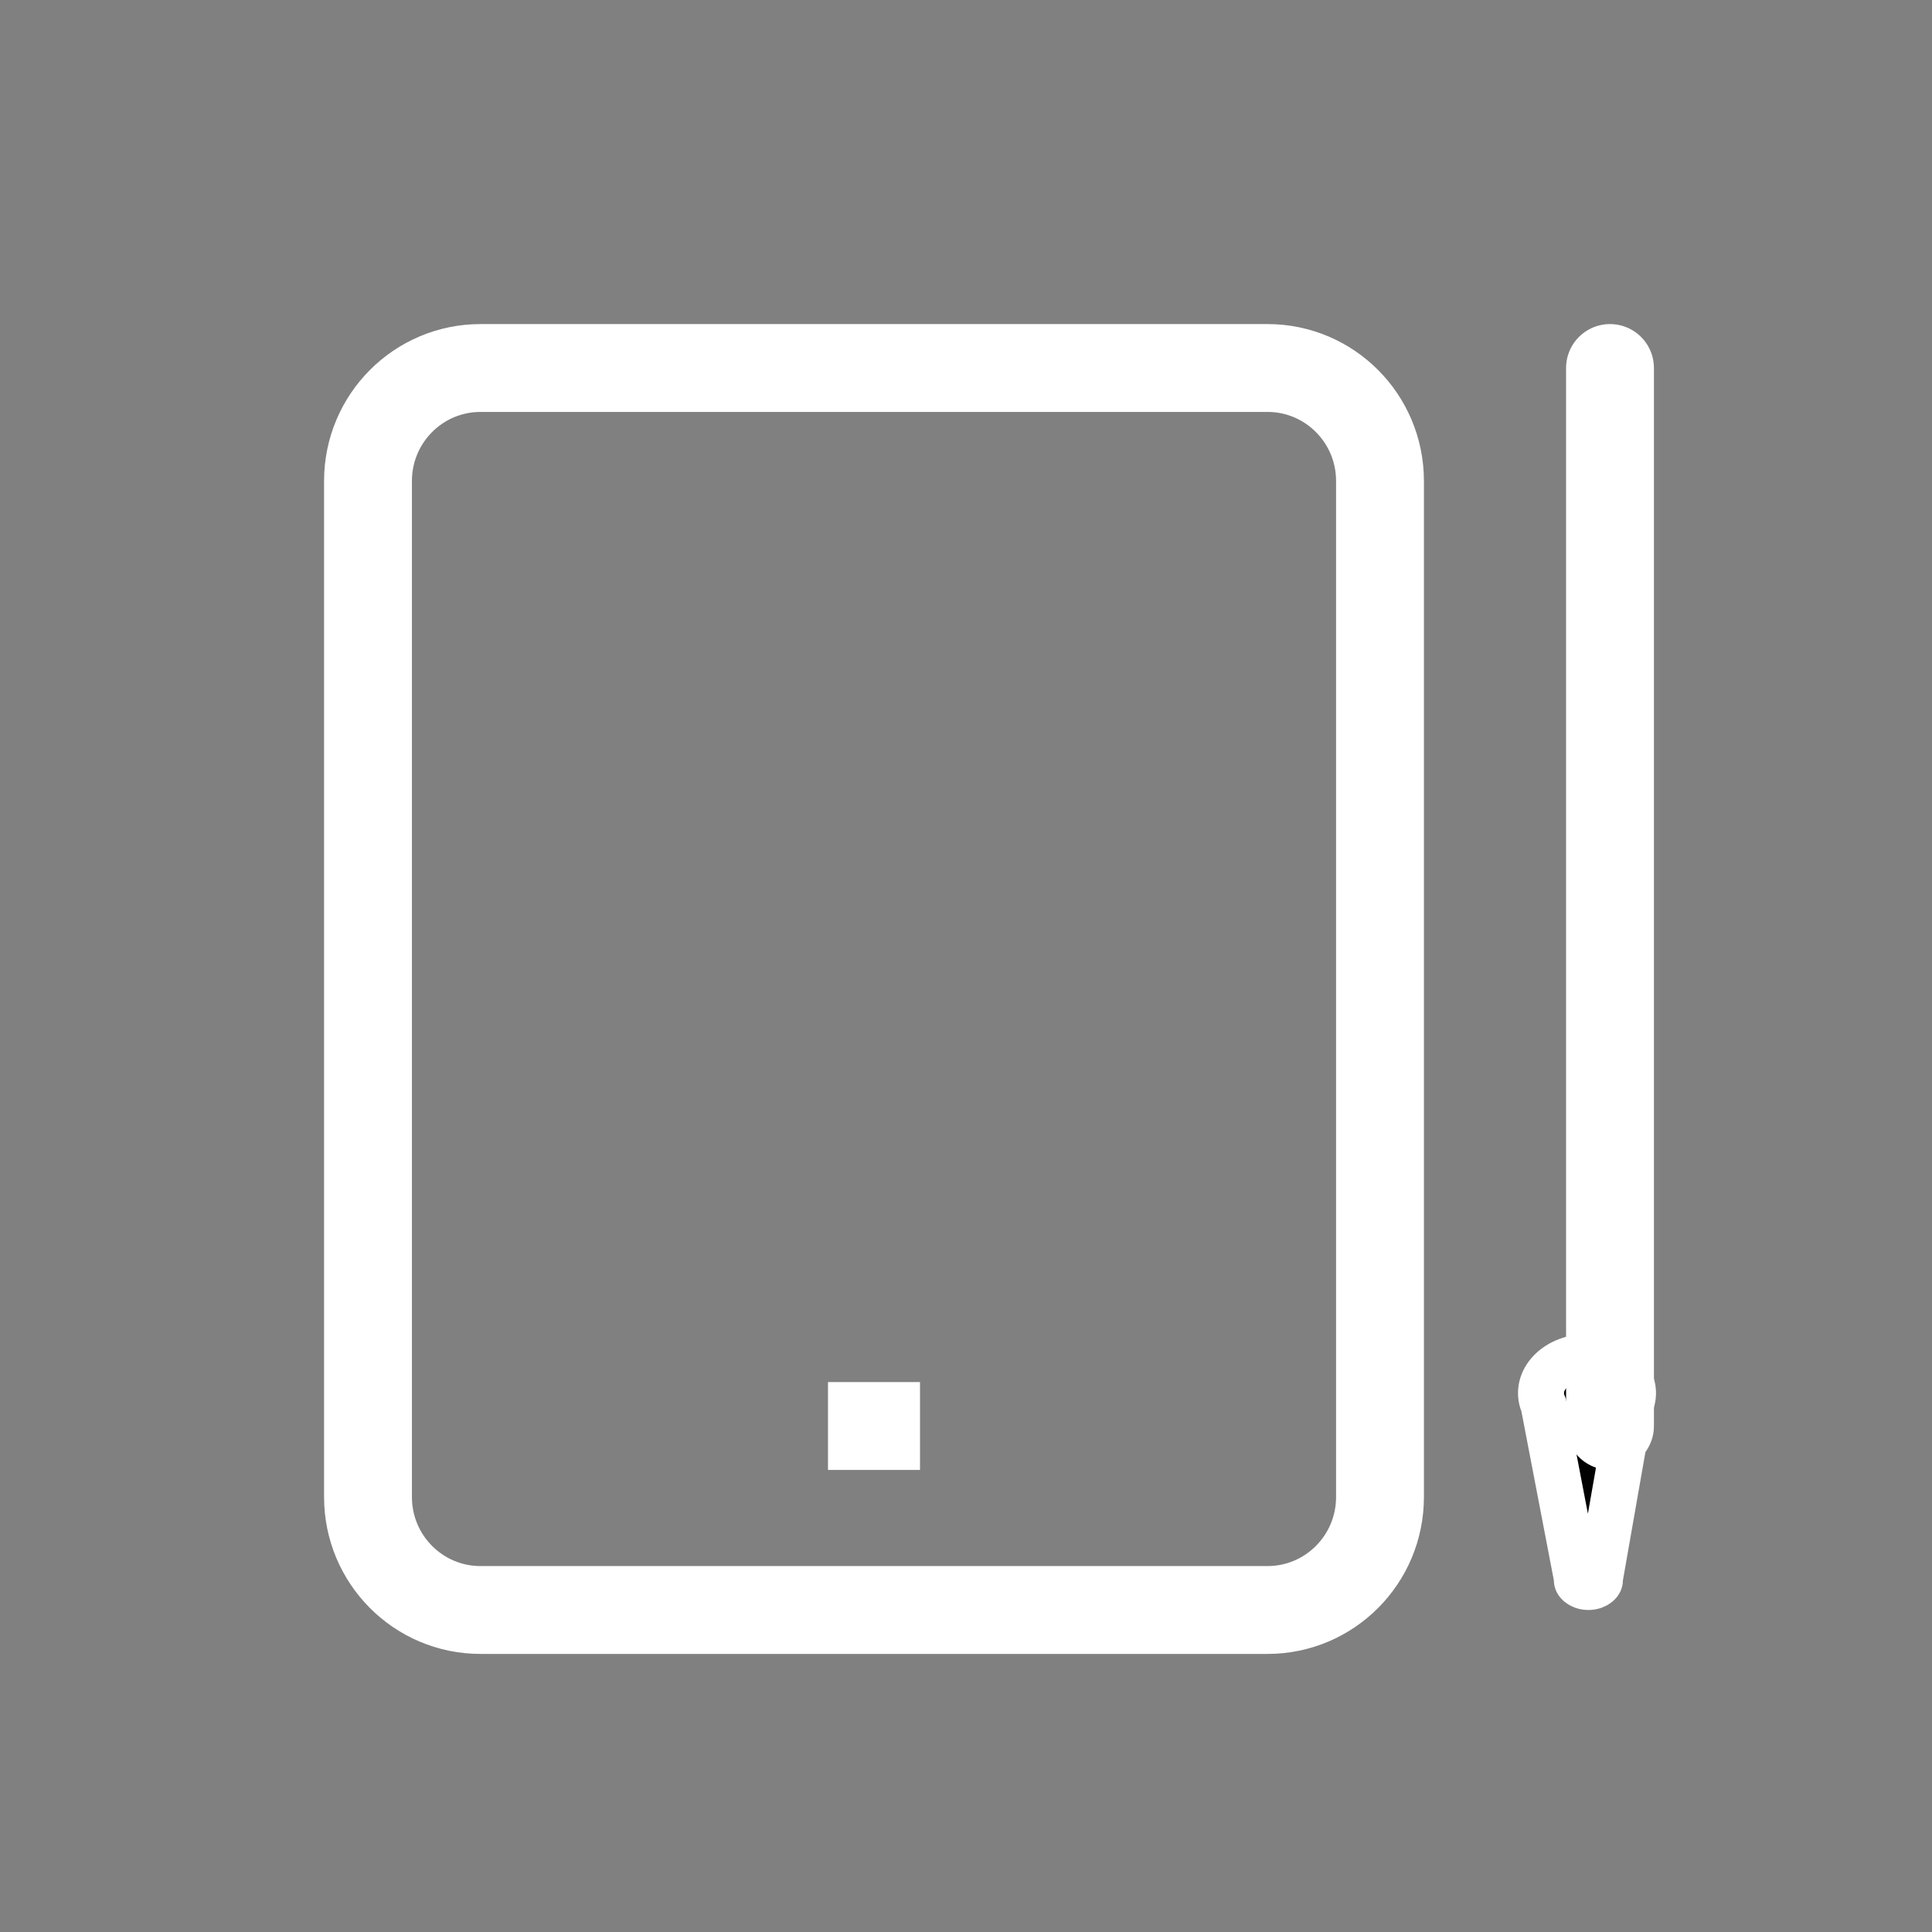
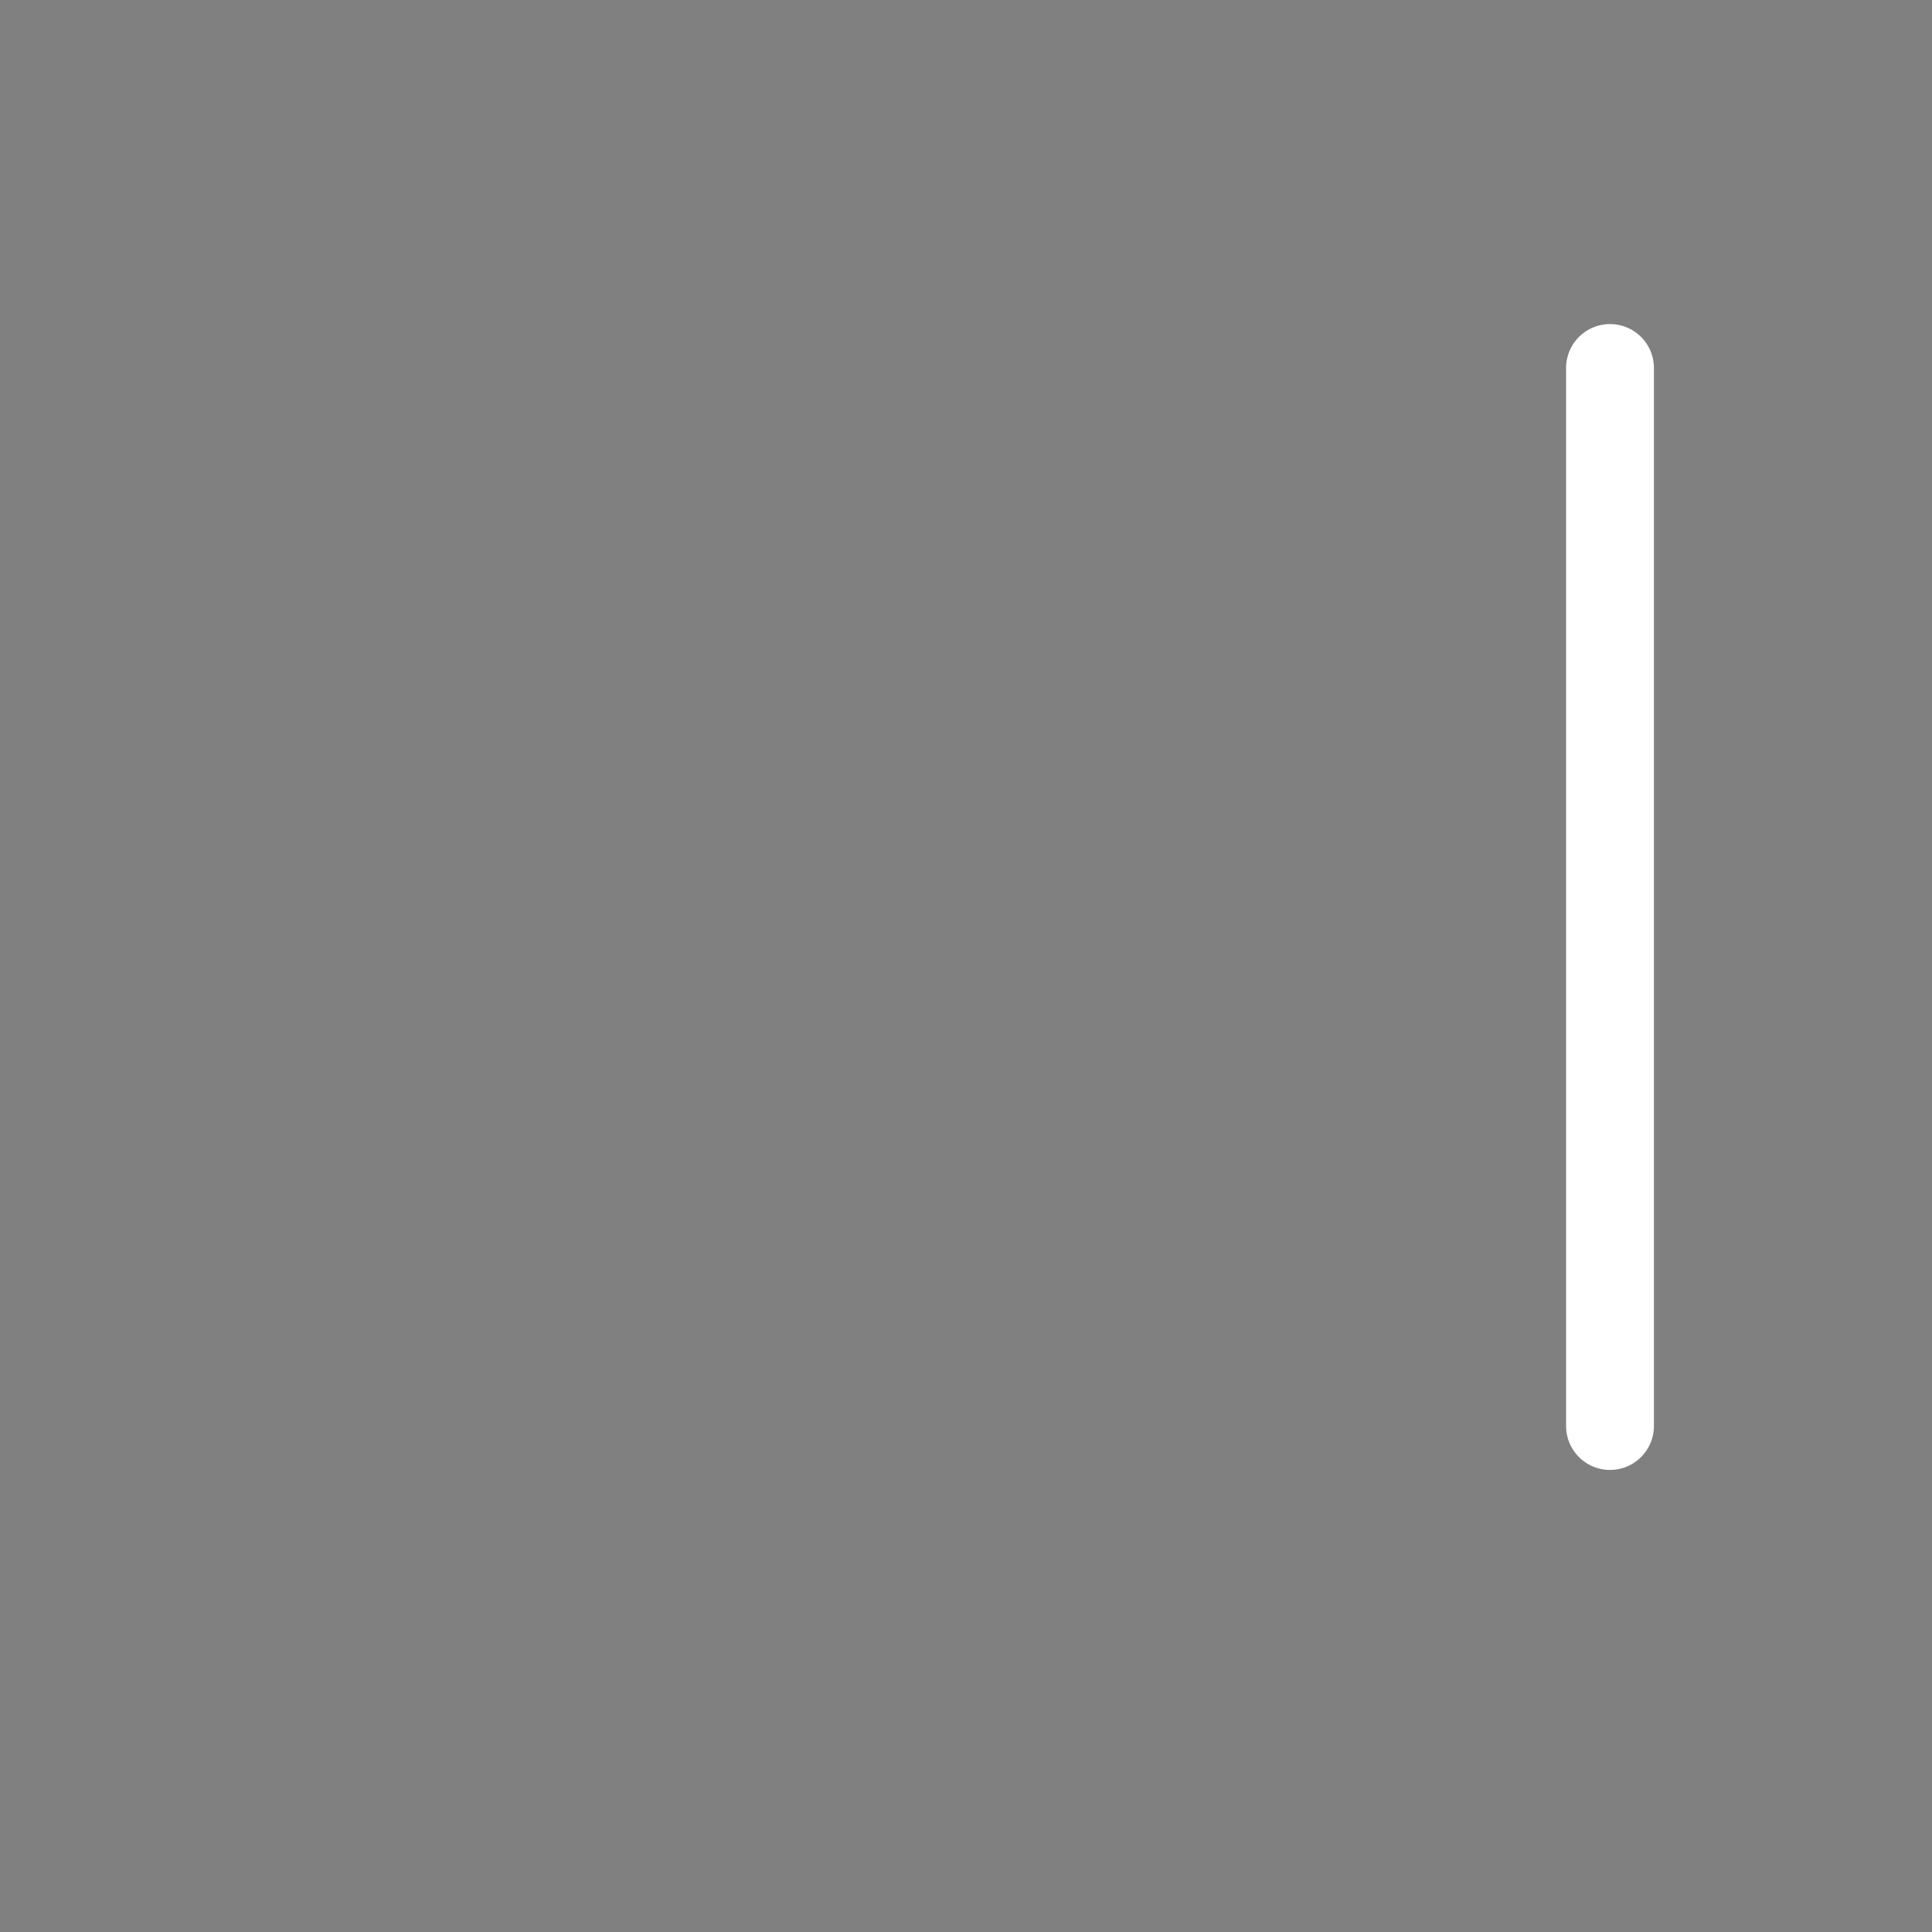
<svg xmlns="http://www.w3.org/2000/svg" width="42" height="42" viewBox="0 0 42 42" fill="none">
  <rect x="0" y="0" width="42" height="42" fill="#808080" stroke="none" />
-   <path d="M27.554 8H10.446C9.095 8 8 9.099 8 10.456V32.544C8 33.901 9.095 35 10.446 35H27.554C28.905 35 30 33.901 30 32.544V10.456C30 9.099 28.905 8 27.554 8Z" stroke="white" stroke-width="1.91" stroke-miterlimit="10" />
-   <path d="M18 31H20" stroke="white" stroke-width="1.91" stroke-miterlimit="10" />
-   <path d="M34.28 34.358V34.31L34.271 34.264L33.566 30.591L33.558 30.547L33.542 30.506C33.5 30.398 33.49 30.285 33.51 30.176C33.53 30.066 33.581 29.956 33.667 29.854C33.753 29.752 33.872 29.663 34.018 29.599C34.164 29.535 34.33 29.5 34.5 29.5C34.67 29.5 34.836 29.535 34.982 29.599C35.128 29.663 35.247 29.752 35.333 29.854C35.419 29.956 35.47 30.066 35.49 30.176C35.51 30.285 35.5 30.398 35.458 30.506L35.441 30.551L35.432 30.599L34.788 34.271L34.78 34.314V34.358C34.78 34.368 34.776 34.397 34.735 34.432C34.692 34.469 34.619 34.5 34.53 34.5C34.441 34.5 34.368 34.469 34.325 34.432C34.284 34.397 34.28 34.368 34.28 34.358Z" fill="#020202" stroke="white" />
  <path d="M35 8V31" stroke="white" stroke-width="1.91" stroke-miterlimit="10" stroke-linecap="round" />
</svg>